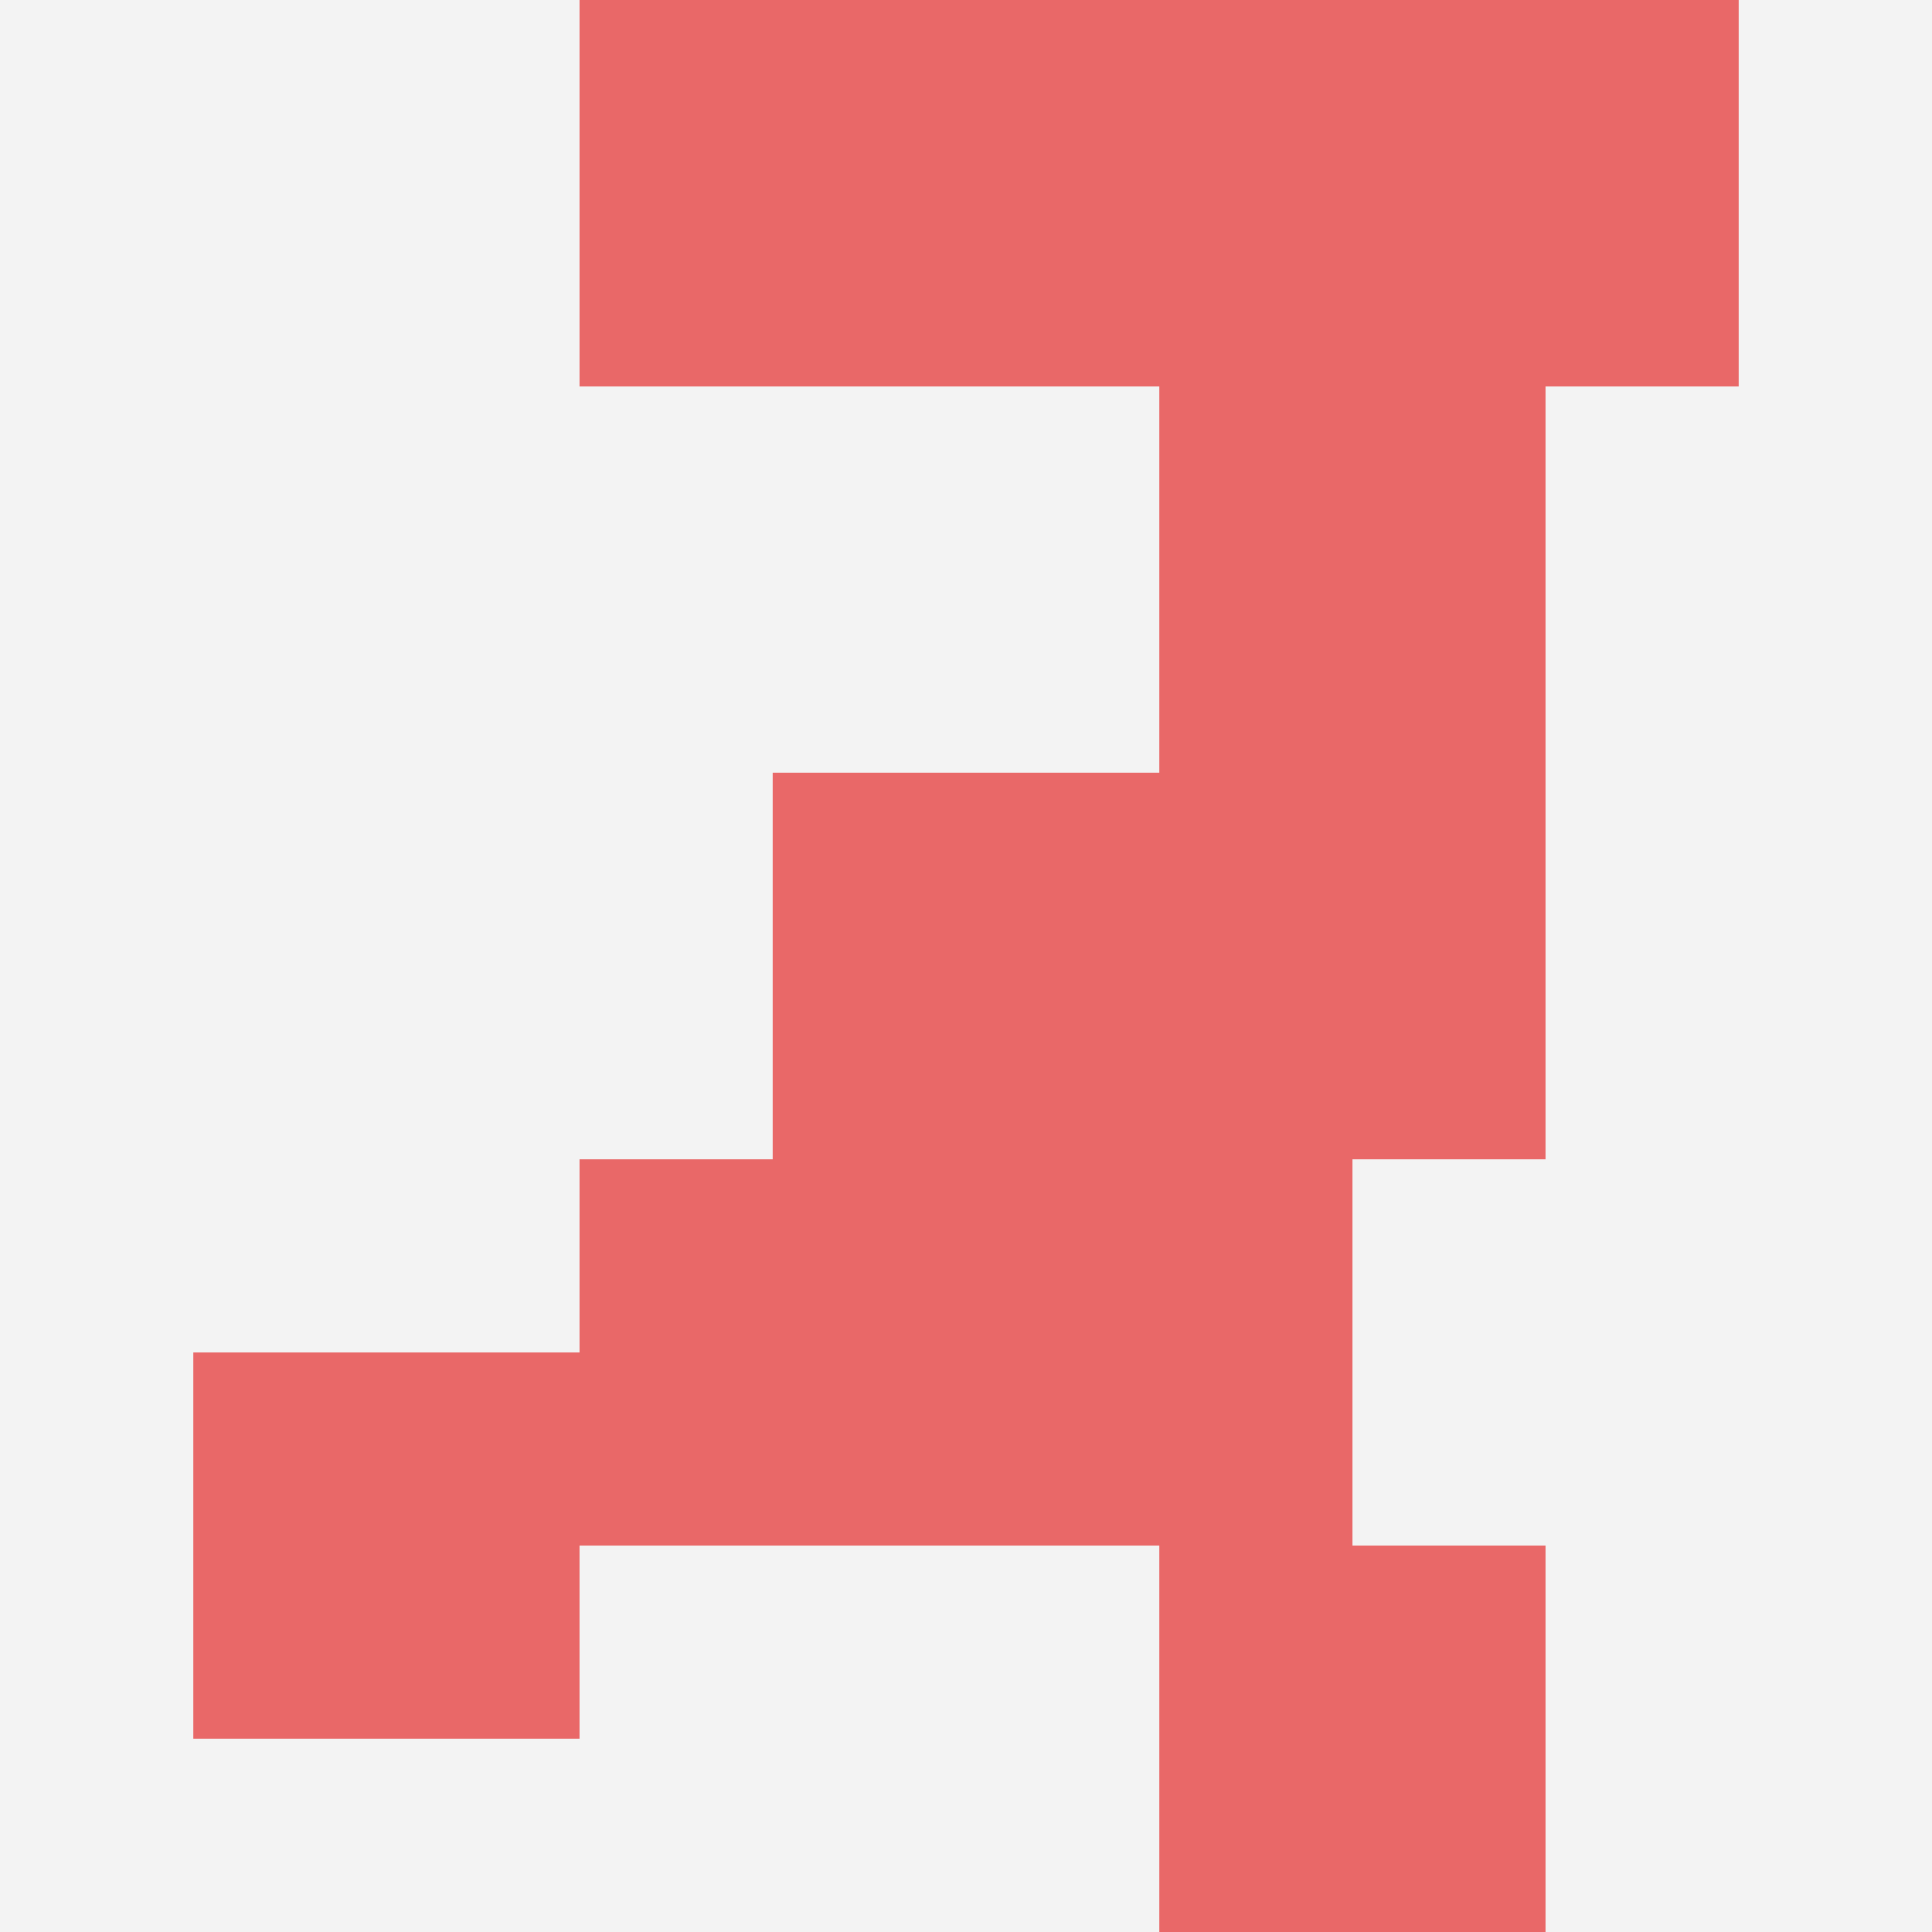
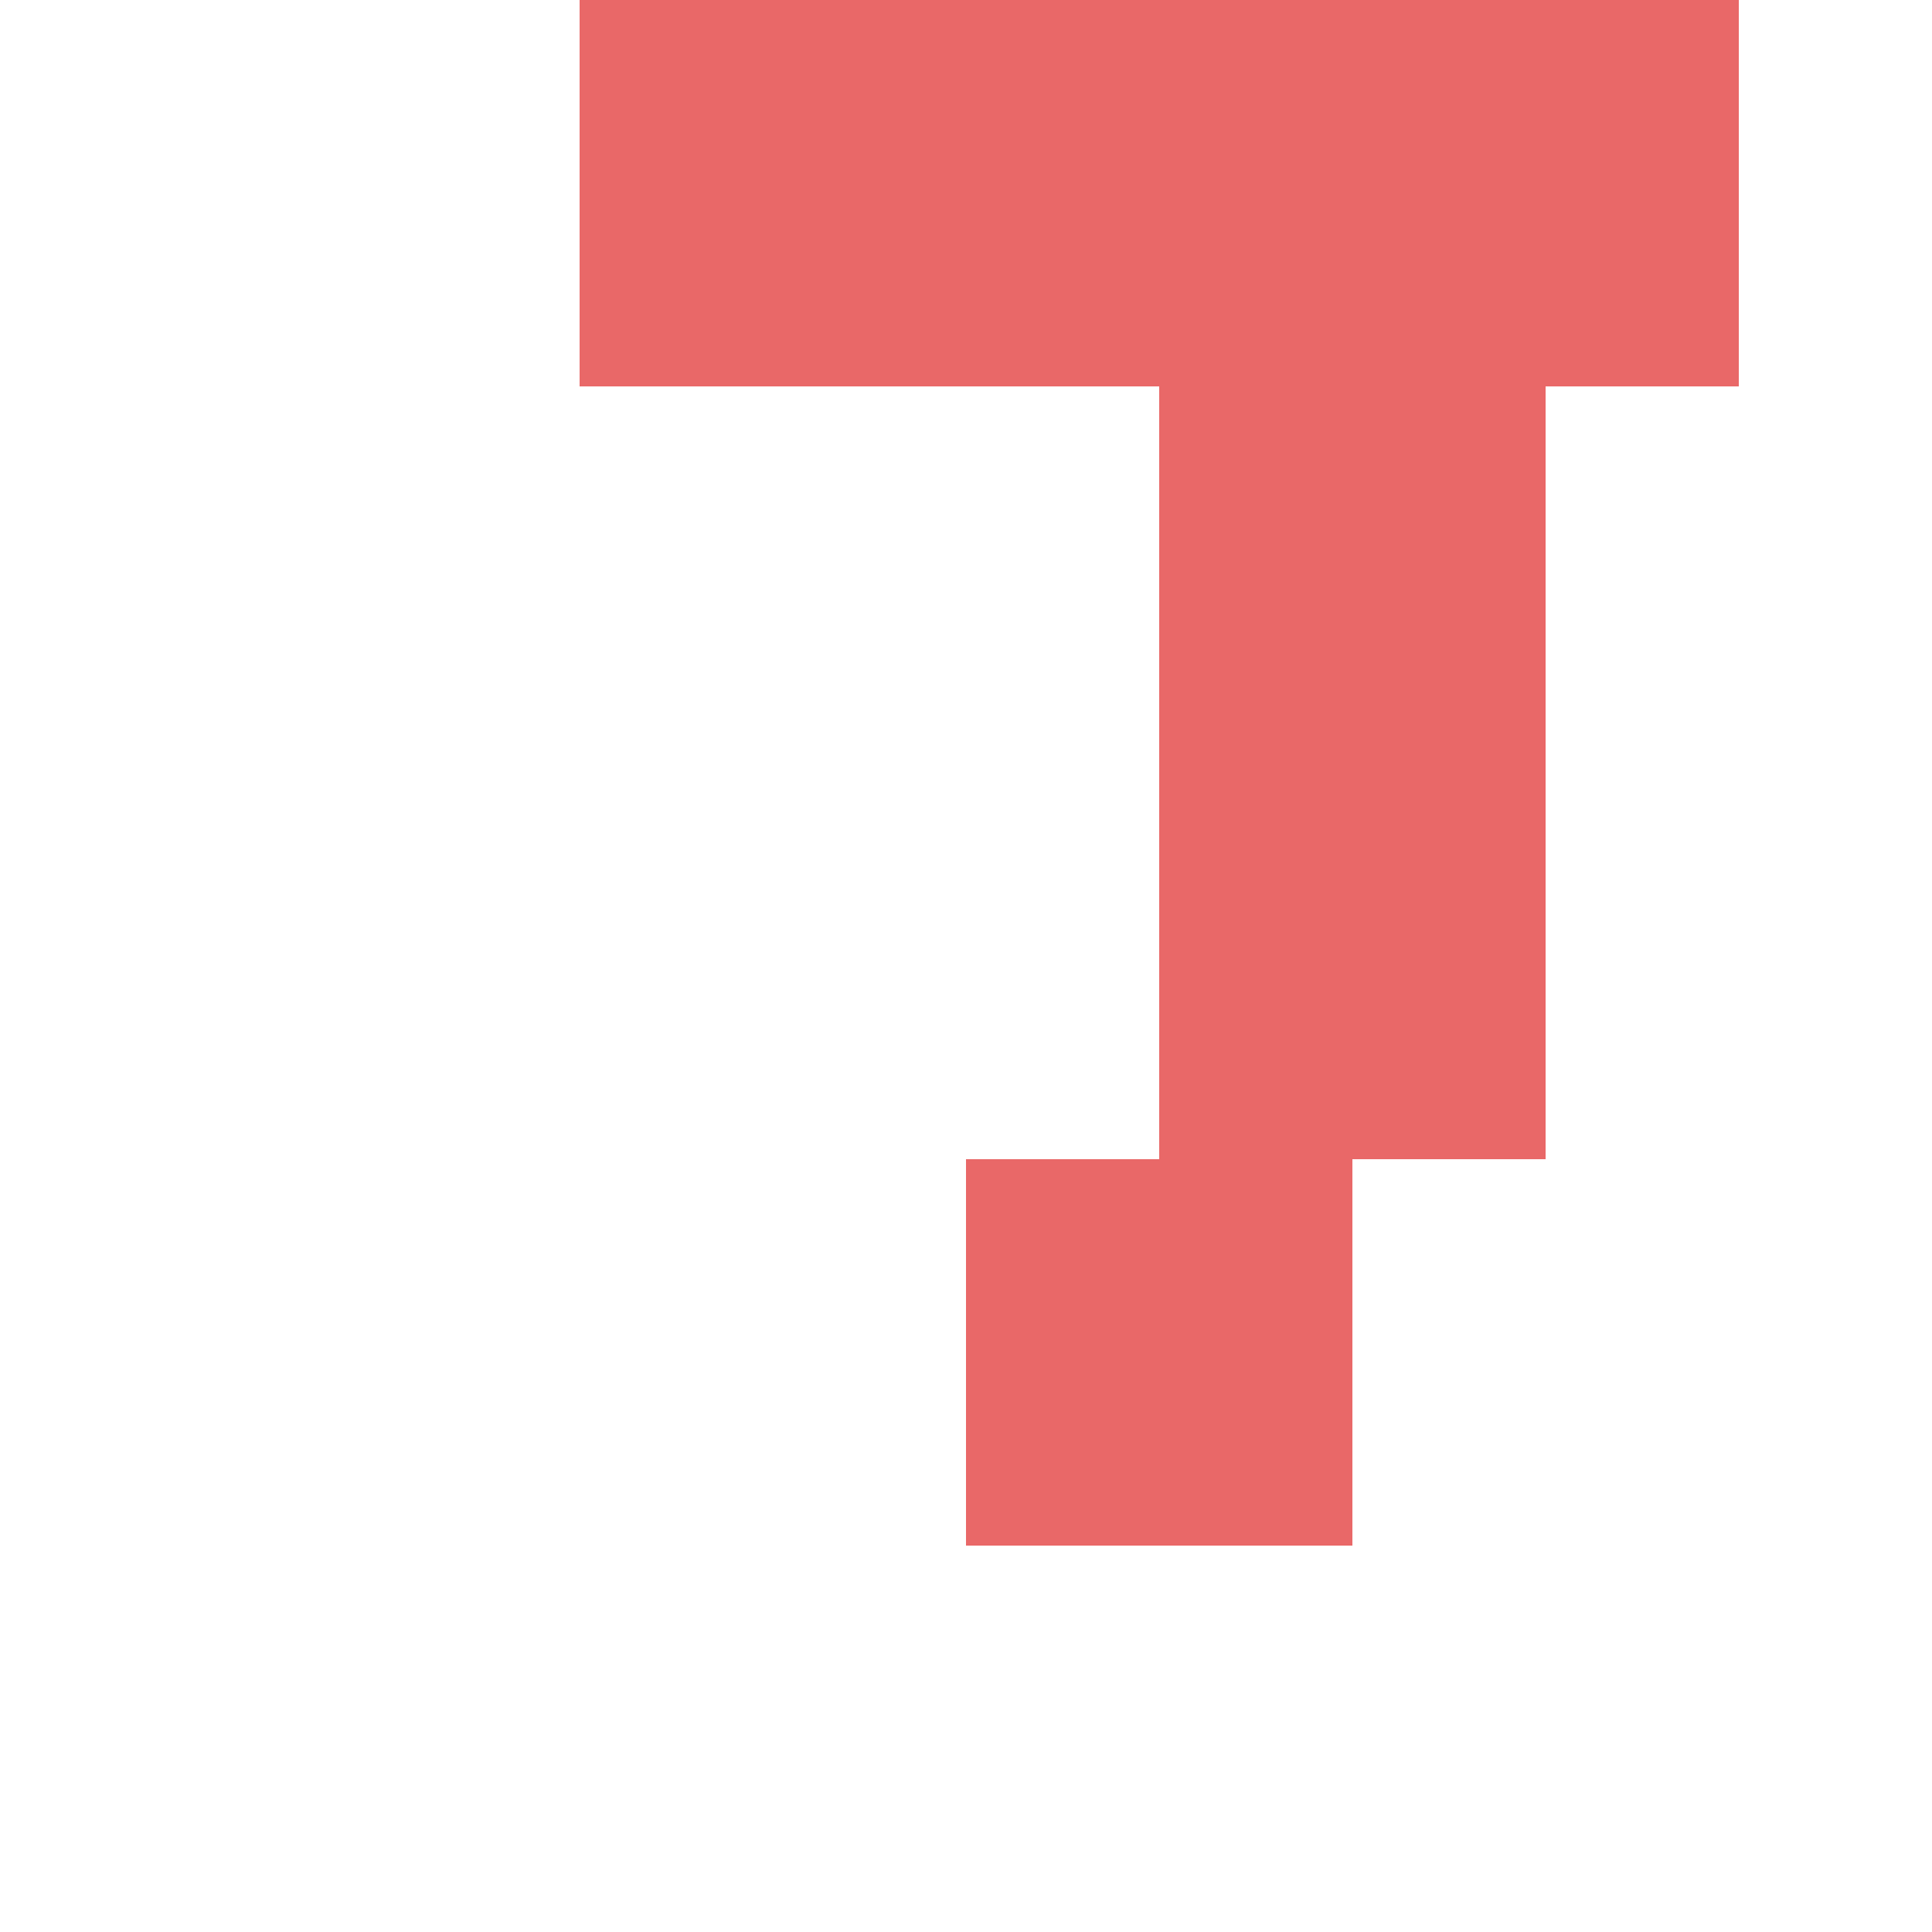
<svg xmlns="http://www.w3.org/2000/svg" id="ten-svg" preserveAspectRatio="xMinYMin meet" viewBox="0 0 10 10">
-   <rect x="0" y="0" width="10" height="10" fill="#F3F3F3" />
  <rect class="t" x="6" y="2" />
-   <rect class="t" x="6" y="8" />
-   <rect class="t" x="1" y="7" />
-   <rect class="t" x="4" y="4" />
  <rect class="t" x="7" y="0" />
  <rect class="t" x="5" y="0" />
  <rect class="t" x="3" y="0" />
-   <rect class="t" x="3" y="6" />
  <rect class="t" x="6" y="4" />
  <rect class="t" x="5" y="6" />
  <style>.t{width:2px;height:2px;fill:#E96868} #ten-svg{shape-rendering:crispedges;}</style>
</svg>